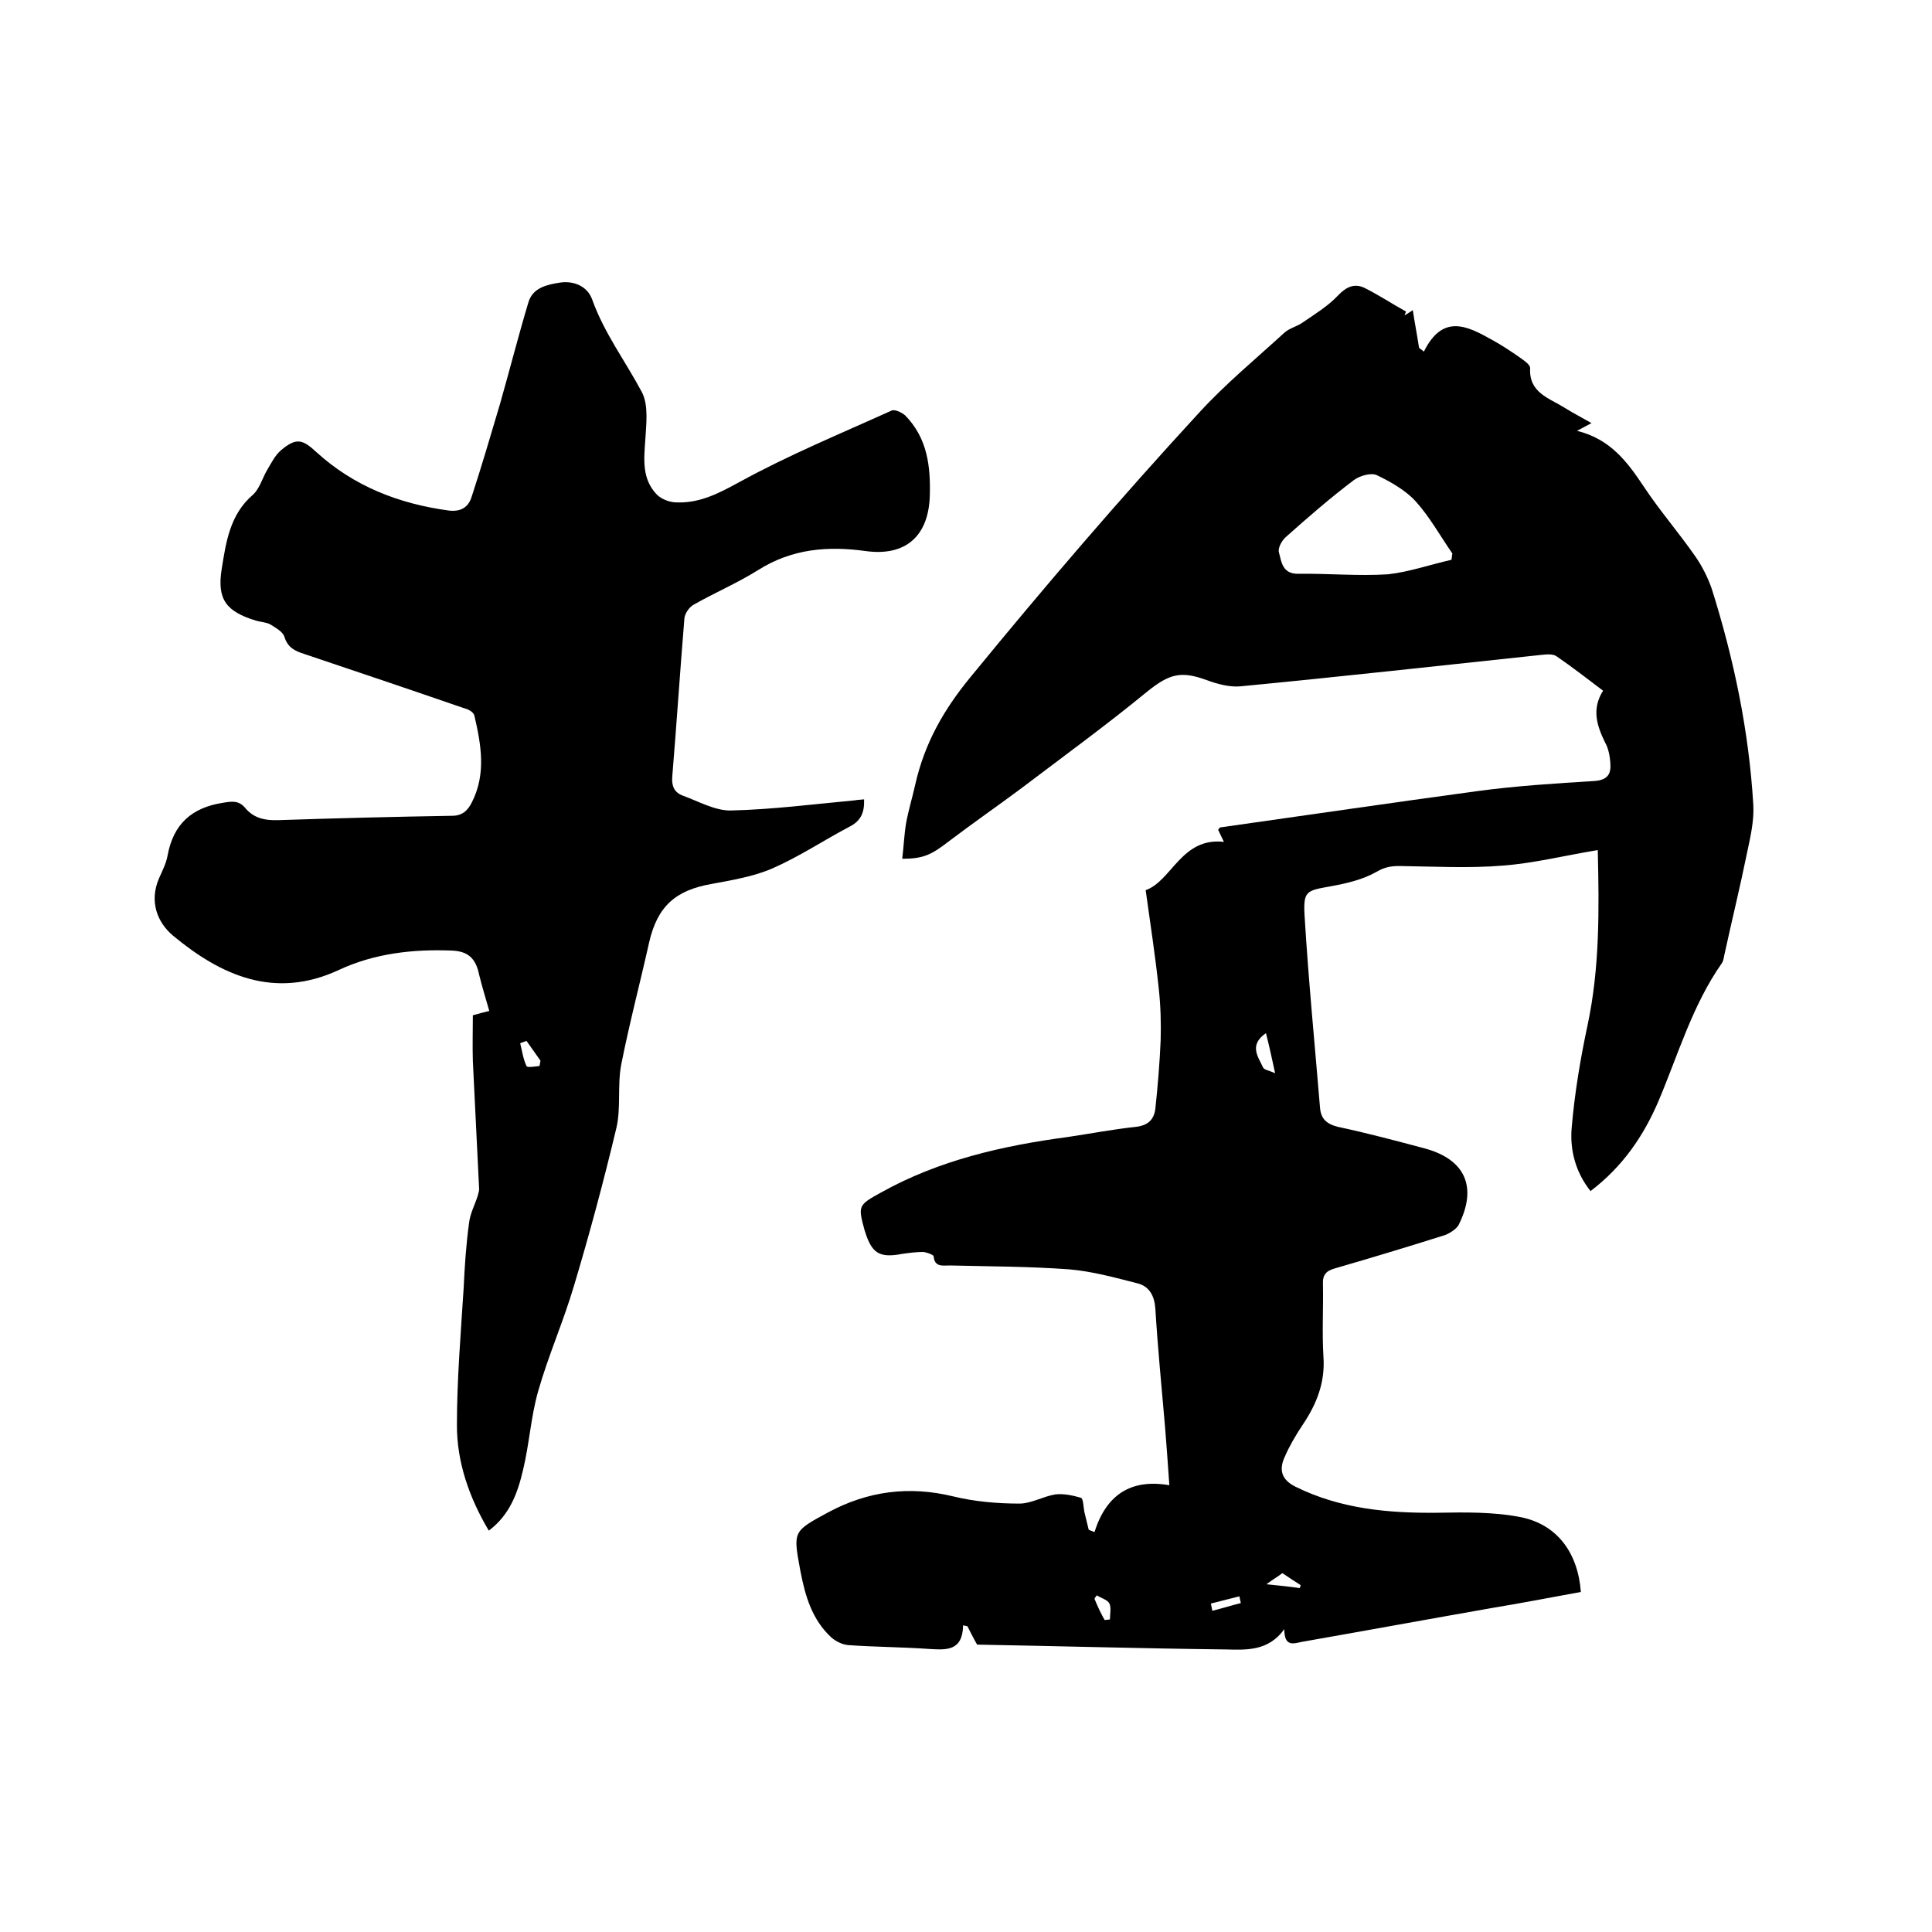
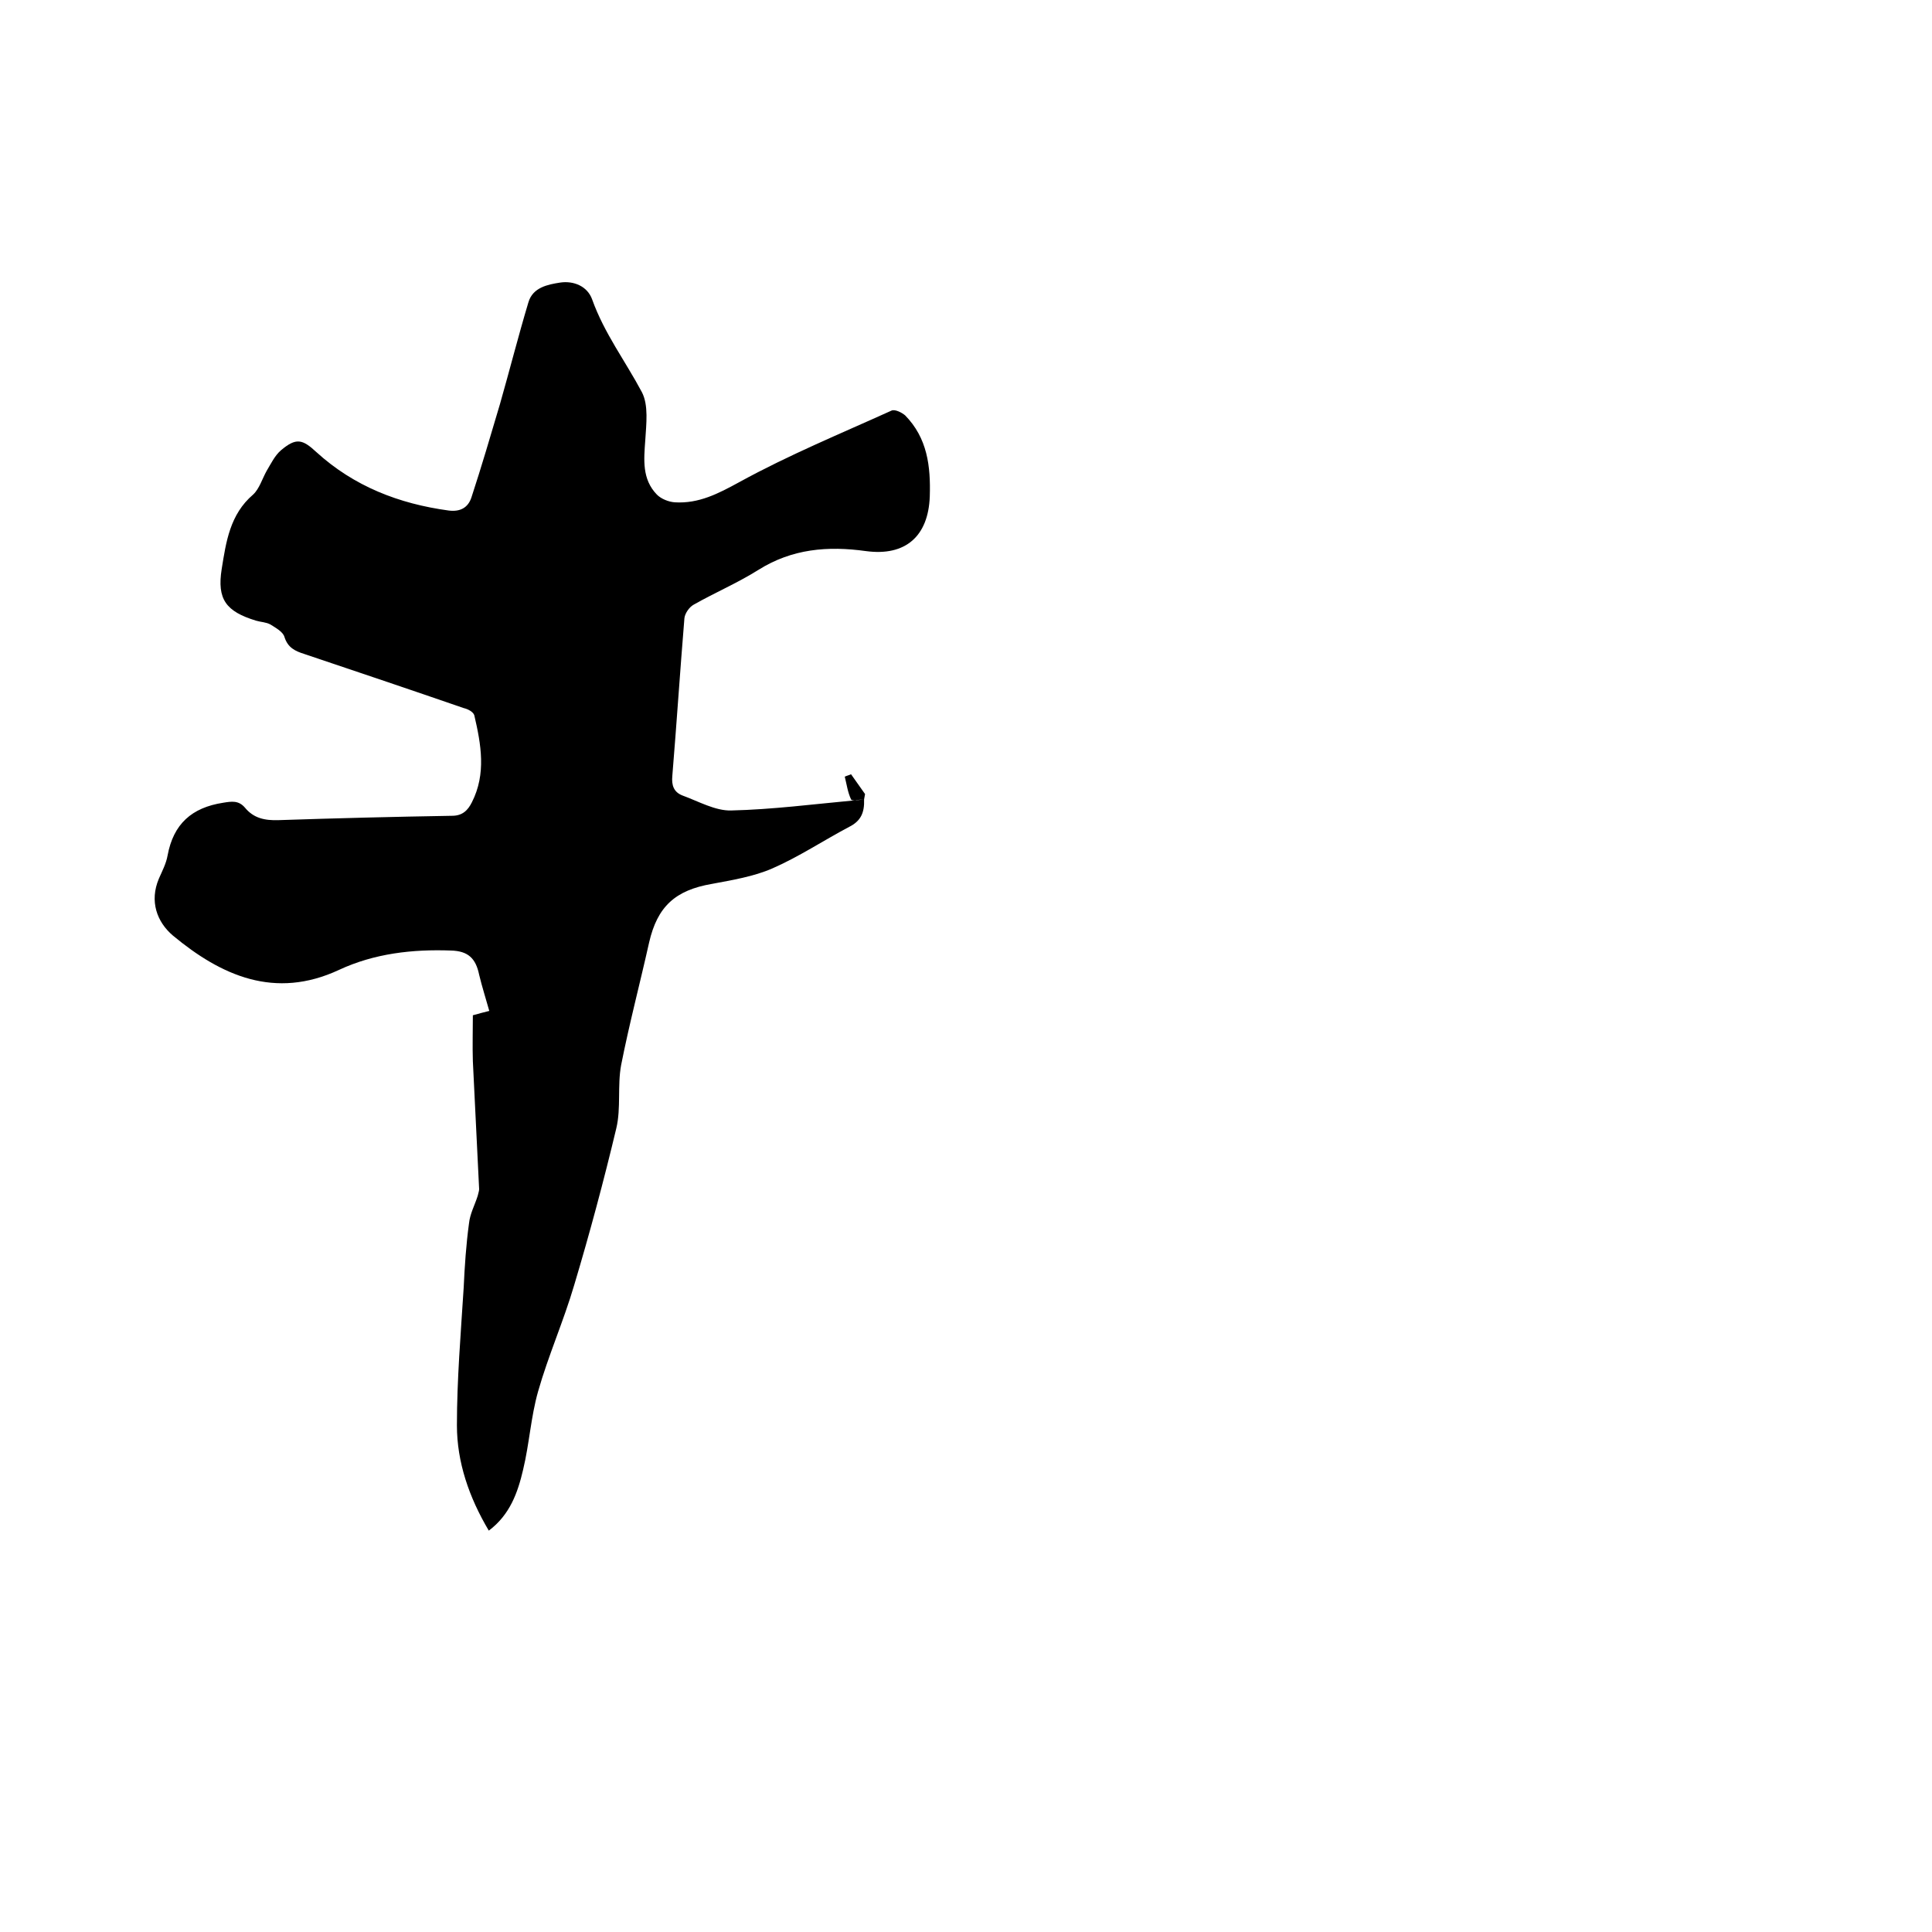
<svg xmlns="http://www.w3.org/2000/svg" enable-background="new 0 0 400 400" viewBox="0 0 400 400">
-   <path d="m226.6 317.2c2.4-7.6 7.4-11.1 15.5-9.7-.3-4.5-.6-8.4-.9-12.2-.7-8.1-1.5-16.2-2-24.4-.2-2.7-1.3-4.6-3.7-5.2-4.7-1.2-9.4-2.5-14.2-2.9-8.2-.6-16.5-.6-24.7-.8-1.4 0-3.1.4-3.3-1.9 0-.3-1.4-.8-2.1-.9-1.5 0-3 .2-4.4.4-4.7.9-6.3-.1-7.7-4.6 0-.1-.1-.2-.1-.3-1.4-5.1-1.3-5.2 3.4-7.8 12-6.7 25.2-9.7 38.7-11.5 4.7-.7 9.4-1.6 14.1-2.1 2.5-.3 3.7-1.5 4-3.7.5-4.7.9-9.5 1.1-14.2.1-3.6 0-7.2-.4-10.8-.7-6.6-1.7-13.1-2.7-20.3 5.4-1.9 7.4-11 16.2-10-.5-1.1-.9-1.8-1.2-2.5.2-.2.3-.5.5-.5 17.7-2.5 35.4-5.1 53.1-7.5 8.1-1.1 16.2-1.6 24.3-2.1 2.8-.2 3.5-1.5 3.3-3.8-.1-1.4-.4-3-1.1-4.2-1.7-3.5-2.8-6.9-.4-10.7-3.3-2.5-6.4-4.9-9.6-7.1-.8-.6-2.2-.4-3.3-.3-20.7 2.2-41.4 4.5-62.2 6.5-2.3.2-4.8-.5-7-1.3-5.4-2-7.8-1.2-12.3 2.4-8.4 6.9-17.2 13.3-25.9 19.9-5.1 3.8-10.3 7.4-15.3 11.2-3.5 2.7-5.2 3.5-9.5 3.5.3-2.5.4-5 .8-7.4.5-2.7 1.3-5.3 1.9-8 1.9-8.4 5.8-15.4 11.5-22.3 15.3-18.7 31-37 47.3-54.7 5.4-5.9 11.7-11.1 17.6-16.5 1.1-1 2.7-1.3 3.9-2.2 2.5-1.7 5.1-3.3 7.2-5.5 1.7-1.8 3.4-2.6 5.5-1.6 3 1.5 5.7 3.3 8.6 4.9-.1.3-.2.5-.3.8.6-.4 1.2-.7 1.7-1.1.4 2.6.9 5.2 1.3 7.8.3.3.7.5 1 .8 3.9-7.9 9-5.3 14-2.5 2.2 1.2 4.3 2.6 6.4 4.1.7.5 1.6 1.2 1.6 1.8-.3 5.1 3.9 6.2 7.1 8.2 1.6 1 3.3 1.9 5.6 3.2-1.1.6-2.1 1.1-3 1.6 6.9 1.7 10.4 6.4 13.8 11.5 3.3 5 7.3 9.6 10.7 14.5 1.4 2 2.6 4.4 3.4 6.7 4.6 14.6 7.7 29.5 8.6 44.7.2 3.3-.6 6.7-1.3 10-1.4 6.9-3.1 13.8-4.6 20.7-.2.7-.2 1.5-.6 2.1-6.1 8.7-9 18.8-13.1 28.5-3.1 7.3-7.5 13.7-14.1 18.7-3.1-3.9-4.3-8.5-3.9-13.1.6-7.1 1.8-14.3 3.3-21.3 2.5-11.8 2.4-23.7 2.1-36.2-6.7 1.1-13.1 2.7-19.5 3.2-7.1.6-14.3.2-21.5.1-1.8 0-3.1.2-4.8 1.2-2.8 1.6-6.2 2.4-9.5 3-5 .9-5.7.9-5.4 6.1.8 13.3 2.1 26.5 3.2 39.8.2 2.2 1.3 3.3 3.7 3.9 6.1 1.3 12.1 2.9 18.1 4.5 8.3 2.3 10.8 8 6.9 15.8-.5.9-1.8 1.7-2.8 2.1-7.6 2.4-15.2 4.7-22.8 6.9-1.8.5-2.6 1.3-2.5 3.3.1 5-.2 10 .1 14.9.4 5.4-1.4 9.9-4.3 14.2-1.4 2.1-2.7 4.3-3.7 6.6-1.2 2.6-.8 4.7 2.2 6.2 9.3 4.6 19.2 5.5 29.3 5.4 5.8-.1 11.7-.2 17.3.9 7.6 1.5 11.9 7.4 12.5 15.5-6.1 1.1-12.2 2.3-18.3 3.3-13.1 2.3-26.2 4.7-39.3 7-1.7.3-3.8 1.3-3.8-2.6-3.3 4.6-7.9 4.3-12.1 4.2-17.3-.2-34.7-.7-51.5-1-.8-1.4-1.4-2.6-2-3.8-.3-.1-.6-.1-.9-.2-.1 5.4-3.5 5.1-7 4.9-5.6-.4-11.2-.4-16.8-.8-1.2-.1-2.6-.8-3.5-1.6-4-3.7-5.4-8.6-6.4-13.8-1.5-8.2-1.6-8.1 5.8-12.1 8.2-4.4 16.7-5.5 25.8-3.3 4.5 1.1 9.2 1.5 13.8 1.5 2.4 0 4.9-1.5 7.4-1.9 1.7-.2 3.6.2 5.3.7.5.2.5 1.9.7 2.9.3 1.2.6 2.5.9 3.7.3.2.8.3 1.2.5zm73.9-201.3c.1-.4.1-.9.2-1.3-2.5-3.6-4.7-7.6-7.6-10.8-2.1-2.3-5.1-4-8-5.4-1.2-.6-3.6.1-4.8 1-4.9 3.7-9.5 7.7-14.1 11.8-.8.7-1.7 2.3-1.4 3.2.5 1.9.7 4.4 3.9 4.4 6.2-.1 12.5.5 18.7.1 4.4-.5 8.7-2 13.1-3zm-38.4 98c-3.6 2.5-1.6 4.9-.6 7.1.2.5 1.2.6 2.5 1.2-.7-3.2-1.2-5.6-1.9-8.3zm.1 114.1c2.9.3 4.9.5 6.9.8.1-.2.1-.4.2-.6-1.2-.8-2.5-1.6-3.8-2.5-.9.7-1.8 1.2-3.3 2.3zm-33.5 7.4c.4 0 .7-.1 1.1-.1 0-1.1.3-2.4-.1-3.3-.4-.8-1.7-1.1-2.6-1.7-.2.2-.4.5-.5.7.6 1.5 1.3 3 2.1 4.4zm28.2-3.5c-.1-.5-.2-.9-.3-1.4-2 .5-3.9 1-5.9 1.5.1.5.2 1 .3 1.5 2-.5 3.9-1.1 5.9-1.6z" />
-   <path d="m178.9 165.5c.1 2.8-.7 4.5-3.1 5.7-5.3 2.8-10.4 6.2-15.9 8.6-3.9 1.7-8.3 2.4-12.5 3.2-7.6 1.3-11.3 4.7-13 12.1-1.9 8.5-4.1 16.8-5.8 25.4-.8 4.3 0 8.9-1 13.1-2.6 10.9-5.5 21.7-8.7 32.4-2.2 7.5-5.4 14.7-7.5 22.1-1.5 5.3-1.8 10.8-3.1 16.2-1.1 4.7-2.7 9.3-7.1 12.6-4.1-6.9-6.6-14.2-6.6-21.8 0-9.5.8-19 1.4-28.5.2-4.4.5-8.9 1.1-13.3.2-2 1.2-3.8 1.8-5.7.1-.5.3-1 .3-1.4-.4-8.8-.9-17.7-1.3-26.5-.1-3.2 0-6.3 0-9.5 1.4-.4 2.6-.7 3.4-.9-.7-2.5-1.5-5-2.1-7.5-.7-3.4-2.3-4.9-5.8-5-8-.3-15.9.6-23.2 4-13.3 6.2-24.4 1.2-34.4-7.1-3.3-2.8-4.9-7.1-2.9-11.8.7-1.6 1.5-3.1 1.8-4.8 1.2-6.5 5-9.9 11.5-10.9 1.8-.3 3.2-.5 4.5 1 1.8 2.2 4.1 2.7 7 2.6 11.9-.4 23.9-.7 35.9-.9 2.2 0 3.3-1.2 4.1-2.8 3-5.9 1.9-12 .5-18-.2-.7-1.3-1.3-2.2-1.5-11-3.8-22-7.5-33-11.2-1.9-.6-3.4-1.3-4.1-3.5-.3-1.1-1.8-1.9-2.9-2.6-.9-.5-2-.5-3-.8-6.2-1.9-8.1-4.4-7.1-10.7.9-5.6 1.7-11.3 6.5-15.4 1.3-1.2 1.9-3.3 2.8-4.9.9-1.5 1.7-3.2 3-4.3 3.1-2.6 4.4-2.3 7.3.4 7.8 7.1 17.1 10.7 27.4 12.1 2.4.3 4-.6 4.7-2.7 2.1-6.4 4-12.9 5.9-19.3 2-7 3.8-14.1 5.9-21.1.9-3.1 4-3.7 6.6-4.1 2.7-.4 5.6.7 6.6 3.5 2.5 7 6.9 12.8 10.3 19.2 1.4 2.7.9 6.6.7 9.9-.3 4.1-.7 8.1 2.4 11.3.9.9 2.4 1.5 3.7 1.6 5 .3 9-1.8 13.4-4.2 10.2-5.6 20.9-10 31.5-14.8.7-.3 2.1.4 2.8 1 4.6 4.7 5.3 10.5 5.1 16.8-.3 8.2-5 12.4-13.2 11.3-7.9-1.1-15.3-.5-22.3 3.9-4.3 2.7-9 4.7-13.4 7.2-.9.5-1.8 1.8-1.9 2.8-.9 10.9-1.6 21.7-2.5 32.6-.2 2 .3 3.4 2.1 4.1 3.3 1.2 6.8 3.2 10.1 3.1 8.5-.2 17-1.3 25.6-2.1.4-.1 1-.1 1.9-.2zm-67.2 55.2c.1-.4.1-.7.2-1.1-1-1.4-1.9-2.7-2.9-4.1-.4.2-.9.3-1.3.5.4 1.6.6 3.2 1.3 4.7.1.4 1.8.1 2.7 0z" />
+   <path d="m178.9 165.5c.1 2.8-.7 4.5-3.1 5.7-5.3 2.8-10.4 6.2-15.9 8.6-3.9 1.7-8.3 2.4-12.5 3.2-7.6 1.3-11.3 4.7-13 12.1-1.9 8.5-4.1 16.8-5.8 25.4-.8 4.3 0 8.9-1 13.1-2.6 10.9-5.5 21.7-8.7 32.4-2.2 7.5-5.4 14.7-7.5 22.1-1.5 5.3-1.8 10.8-3.1 16.2-1.1 4.7-2.7 9.3-7.1 12.6-4.1-6.9-6.6-14.2-6.6-21.8 0-9.5.8-19 1.4-28.5.2-4.4.5-8.9 1.1-13.3.2-2 1.2-3.8 1.8-5.7.1-.5.3-1 .3-1.4-.4-8.8-.9-17.7-1.3-26.5-.1-3.2 0-6.3 0-9.5 1.4-.4 2.6-.7 3.4-.9-.7-2.5-1.5-5-2.1-7.5-.7-3.4-2.3-4.9-5.8-5-8-.3-15.9.6-23.2 4-13.3 6.2-24.4 1.2-34.4-7.1-3.3-2.8-4.9-7.1-2.9-11.8.7-1.6 1.5-3.1 1.8-4.8 1.2-6.5 5-9.9 11.5-10.9 1.8-.3 3.2-.5 4.5 1 1.8 2.2 4.1 2.7 7 2.6 11.9-.4 23.9-.7 35.9-.9 2.2 0 3.3-1.2 4.1-2.8 3-5.9 1.9-12 .5-18-.2-.7-1.3-1.3-2.2-1.5-11-3.8-22-7.5-33-11.2-1.9-.6-3.4-1.3-4.1-3.5-.3-1.1-1.8-1.9-2.9-2.6-.9-.5-2-.5-3-.8-6.2-1.9-8.1-4.4-7.1-10.7.9-5.6 1.7-11.3 6.5-15.4 1.3-1.2 1.9-3.3 2.8-4.9.9-1.5 1.7-3.2 3-4.3 3.1-2.6 4.4-2.3 7.3.4 7.8 7.1 17.1 10.7 27.4 12.1 2.4.3 4-.6 4.7-2.7 2.1-6.4 4-12.9 5.9-19.3 2-7 3.8-14.1 5.9-21.1.9-3.1 4-3.7 6.6-4.1 2.7-.4 5.6.7 6.6 3.5 2.5 7 6.9 12.8 10.3 19.2 1.4 2.7.9 6.6.7 9.9-.3 4.1-.7 8.1 2.4 11.3.9.9 2.4 1.5 3.7 1.6 5 .3 9-1.8 13.4-4.2 10.2-5.6 20.9-10 31.5-14.8.7-.3 2.1.4 2.8 1 4.6 4.7 5.3 10.5 5.1 16.8-.3 8.2-5 12.4-13.2 11.3-7.9-1.1-15.3-.5-22.3 3.9-4.3 2.7-9 4.7-13.4 7.2-.9.5-1.8 1.8-1.9 2.8-.9 10.9-1.6 21.7-2.5 32.6-.2 2 .3 3.4 2.1 4.1 3.3 1.2 6.8 3.2 10.1 3.1 8.5-.2 17-1.3 25.6-2.1.4-.1 1-.1 1.9-.2zc.1-.4.1-.7.2-1.1-1-1.4-1.9-2.7-2.9-4.1-.4.2-.9.3-1.3.5.4 1.6.6 3.2 1.3 4.7.1.4 1.8.1 2.7 0z" />
</svg>